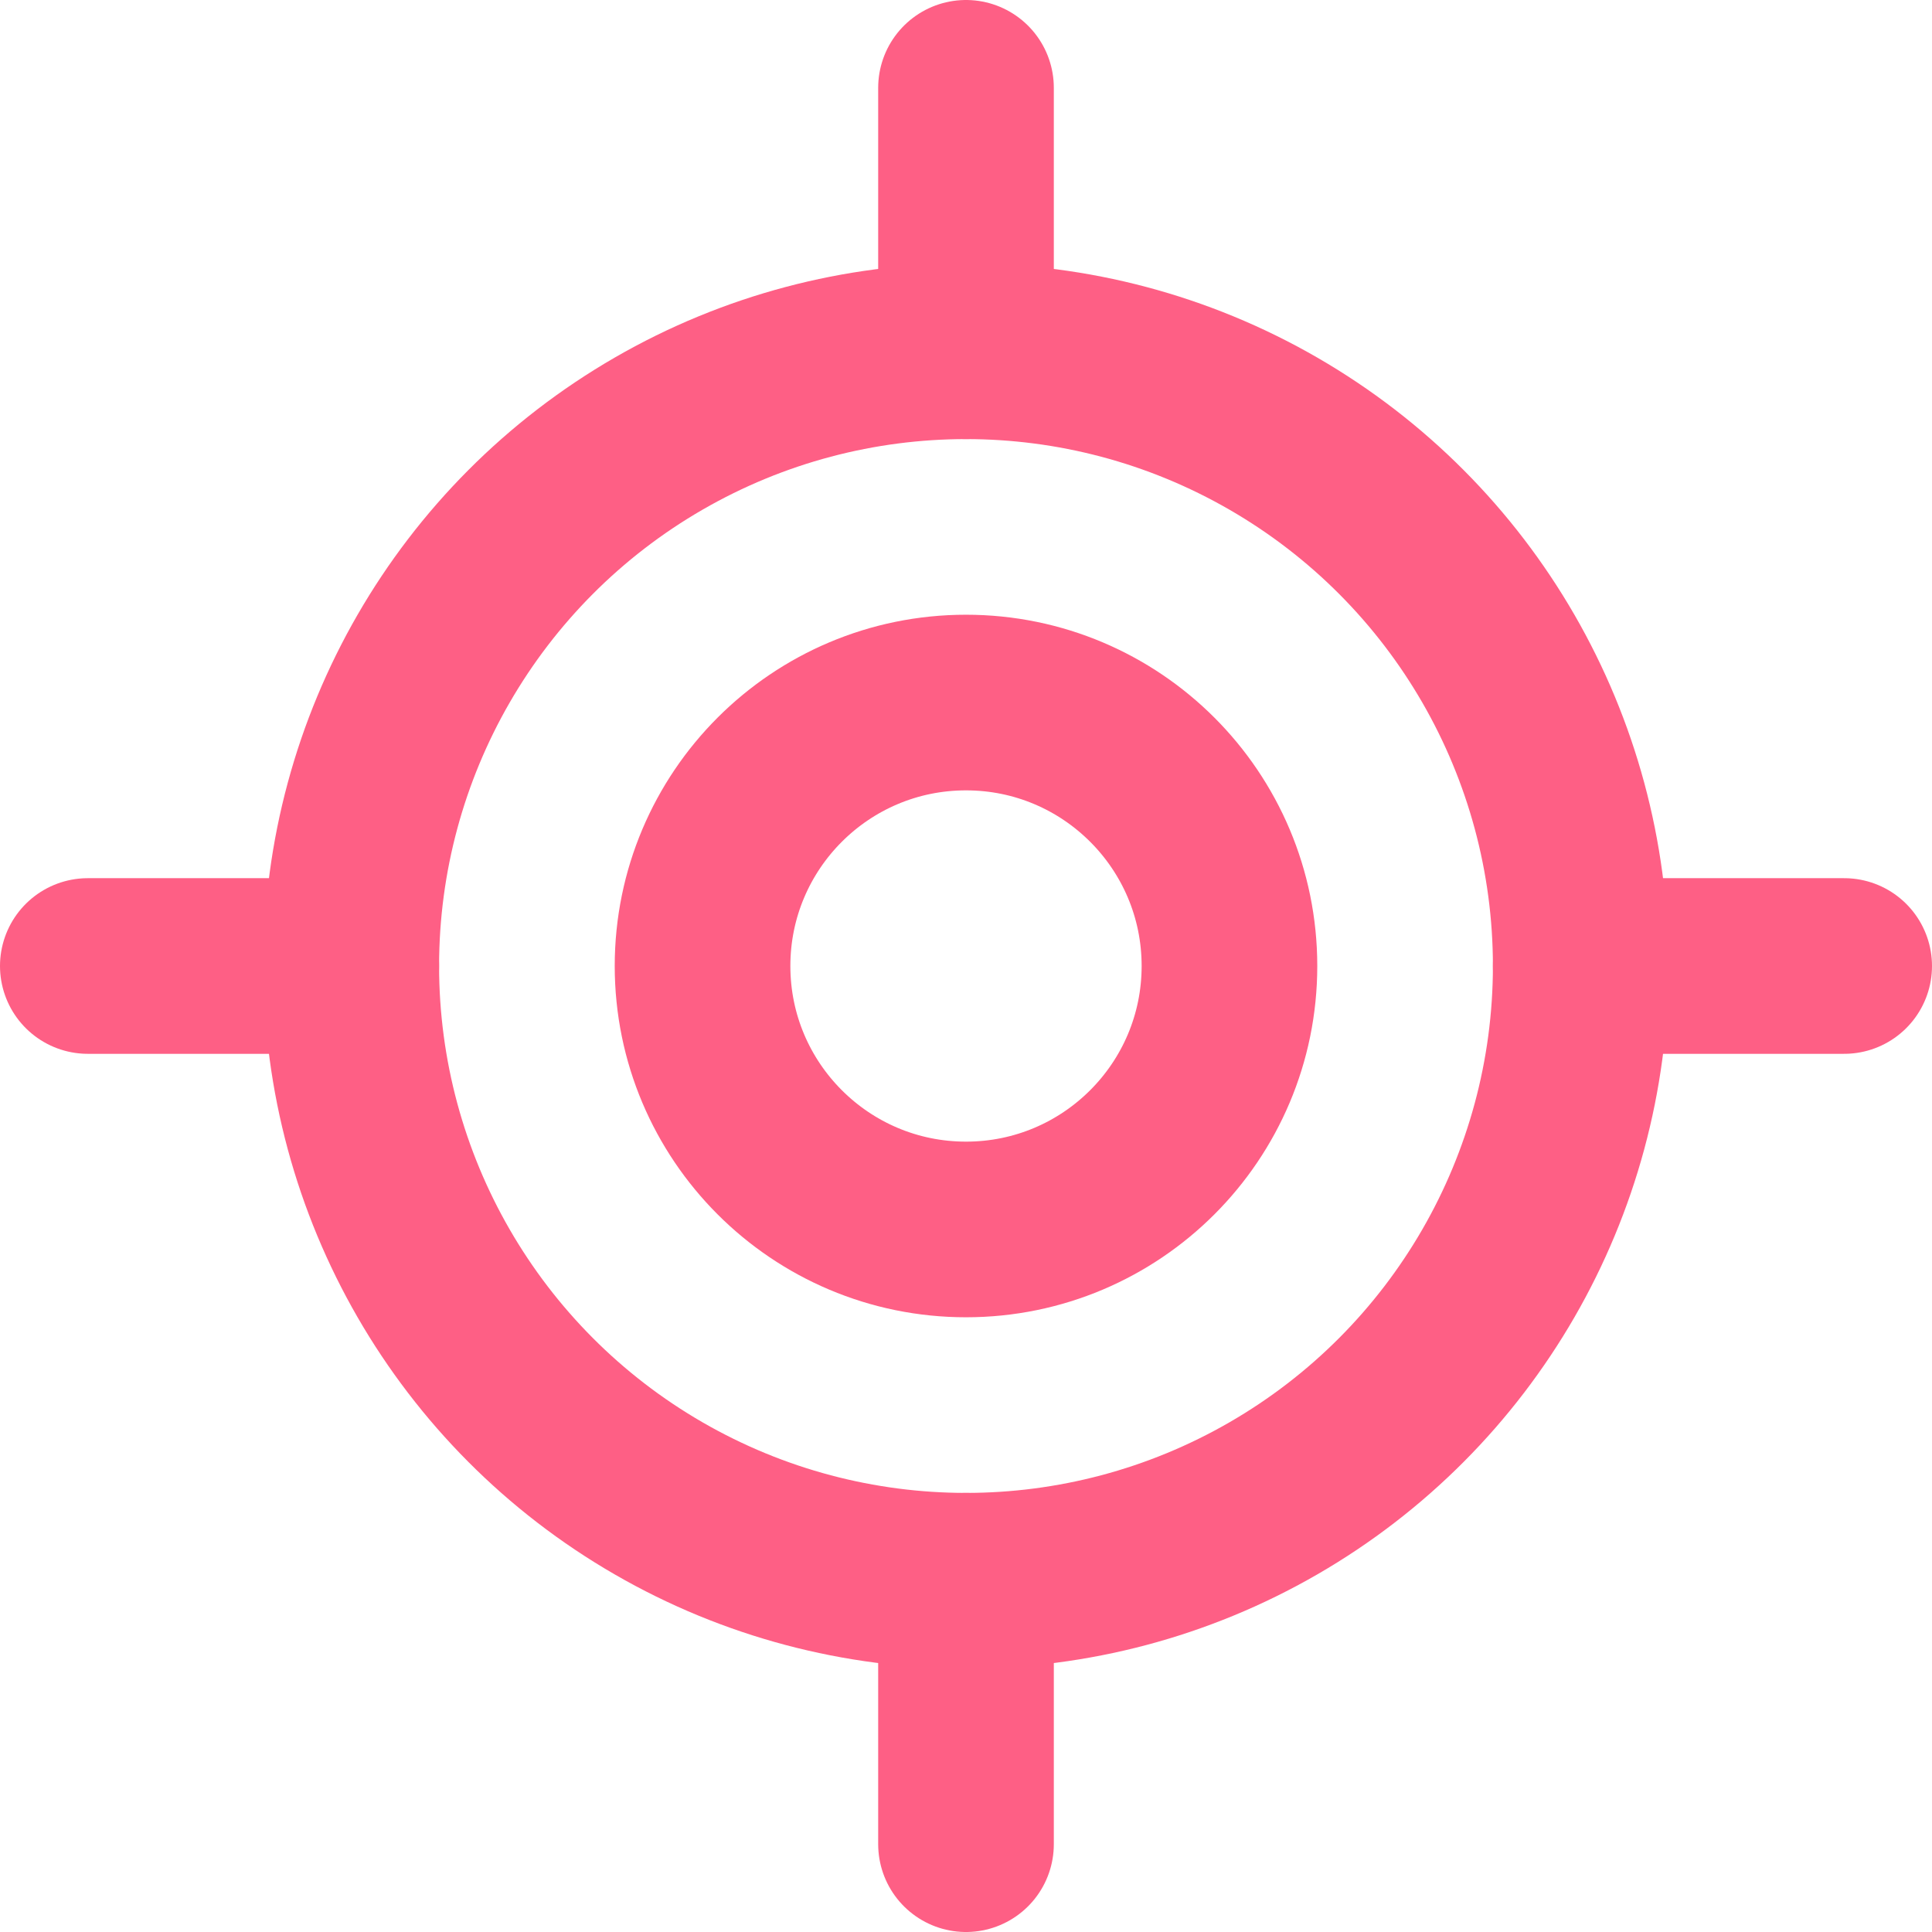
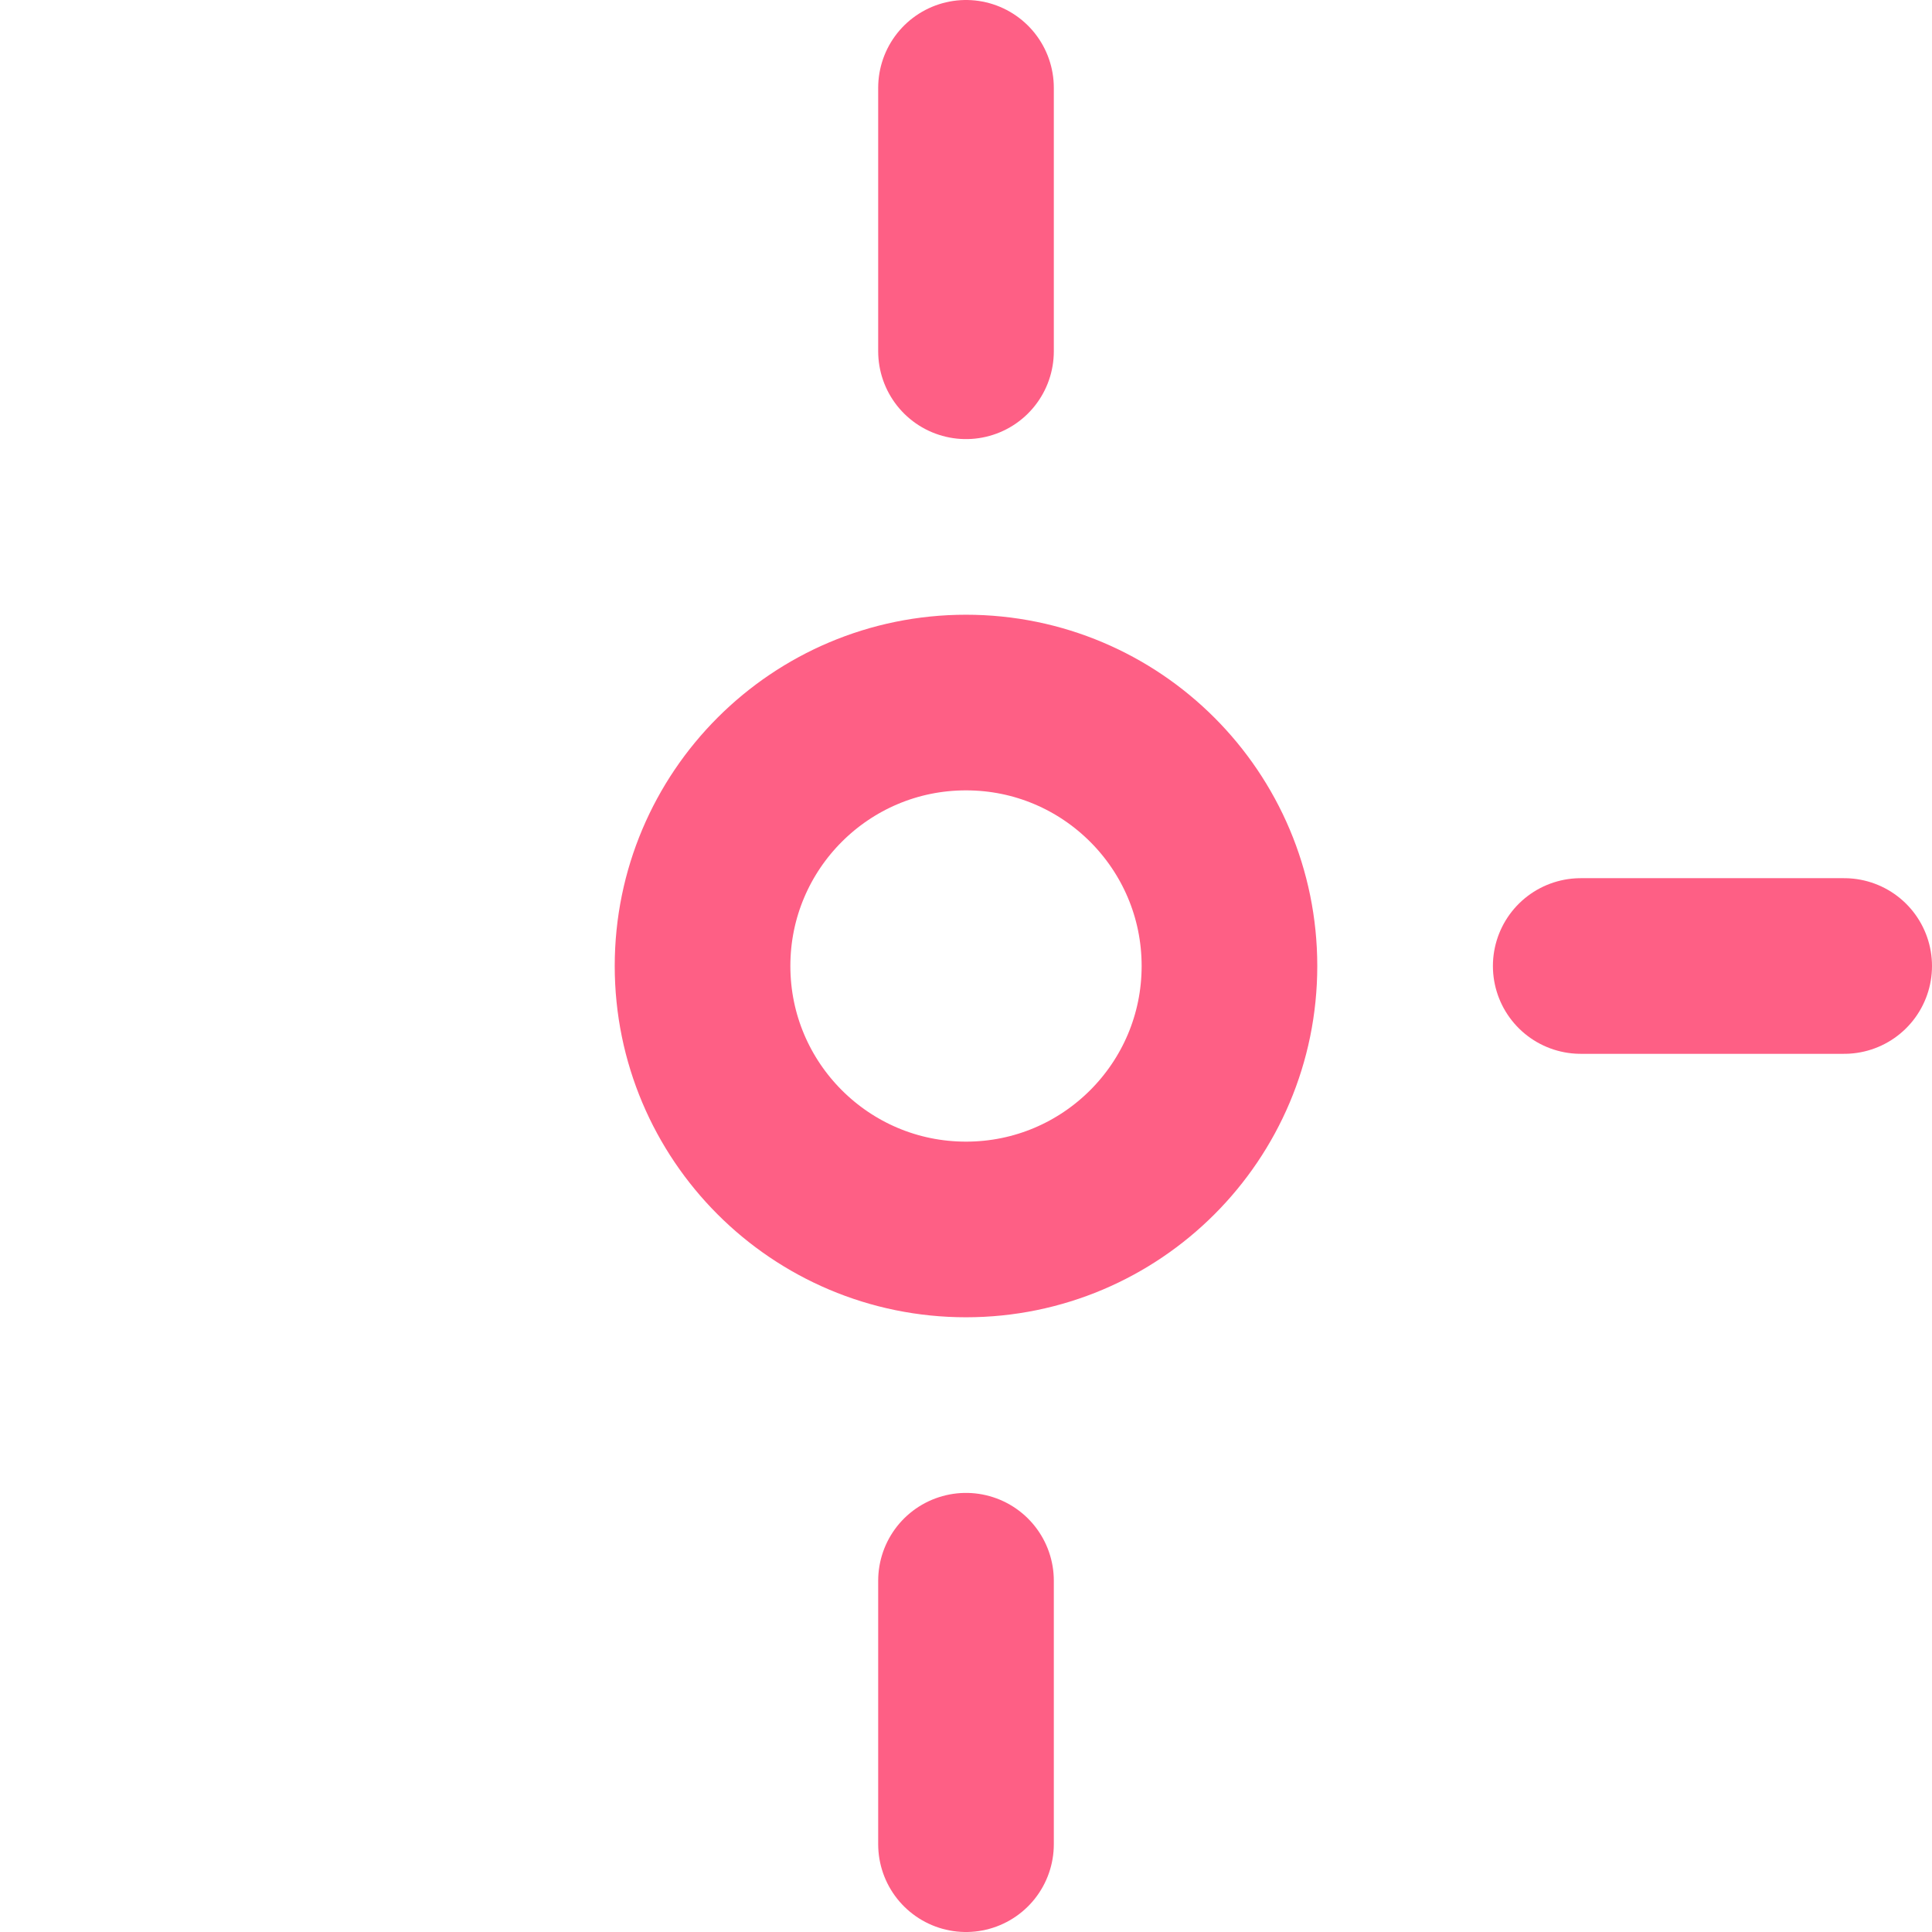
<svg xmlns="http://www.w3.org/2000/svg" width="22" height="22" viewBox="0 0 22 22">
  <g id="Groupe_1633" data-name="Groupe 1633" transform="translate(-1 -1)">
-     <line id="Ligne_82" data-name="Ligne 82" x2="3" transform="translate(2 12)" fill="none" stroke="#fe5f85" stroke-linecap="round" stroke-linejoin="round" stroke-width="2" />
    <line id="Ligne_83" data-name="Ligne 83" x2="3" transform="translate(19 12)" fill="none" stroke="#fe5f85" stroke-linecap="round" stroke-linejoin="round" stroke-width="2" />
    <line id="Ligne_84" data-name="Ligne 84" y2="3" transform="translate(12 2)" fill="none" stroke="#fe5f85" stroke-linecap="round" stroke-linejoin="round" stroke-width="2" />
    <line id="Ligne_85" data-name="Ligne 85" y2="3" transform="translate(12 19)" fill="none" stroke="#fe5f85" stroke-linecap="round" stroke-linejoin="round" stroke-width="2" />
-     <circle id="Ellipse_288" data-name="Ellipse 288" cx="7" cy="7" r="7" transform="translate(5 5)" fill="none" stroke="#fe5f85" stroke-linecap="round" stroke-linejoin="round" stroke-width="2" />
    <circle id="Ellipse_289" data-name="Ellipse 289" cx="3" cy="3" r="3" transform="translate(9 9)" fill="none" stroke="#fe5f85" stroke-linecap="round" stroke-linejoin="round" stroke-width="2" />
  </g>
</svg>